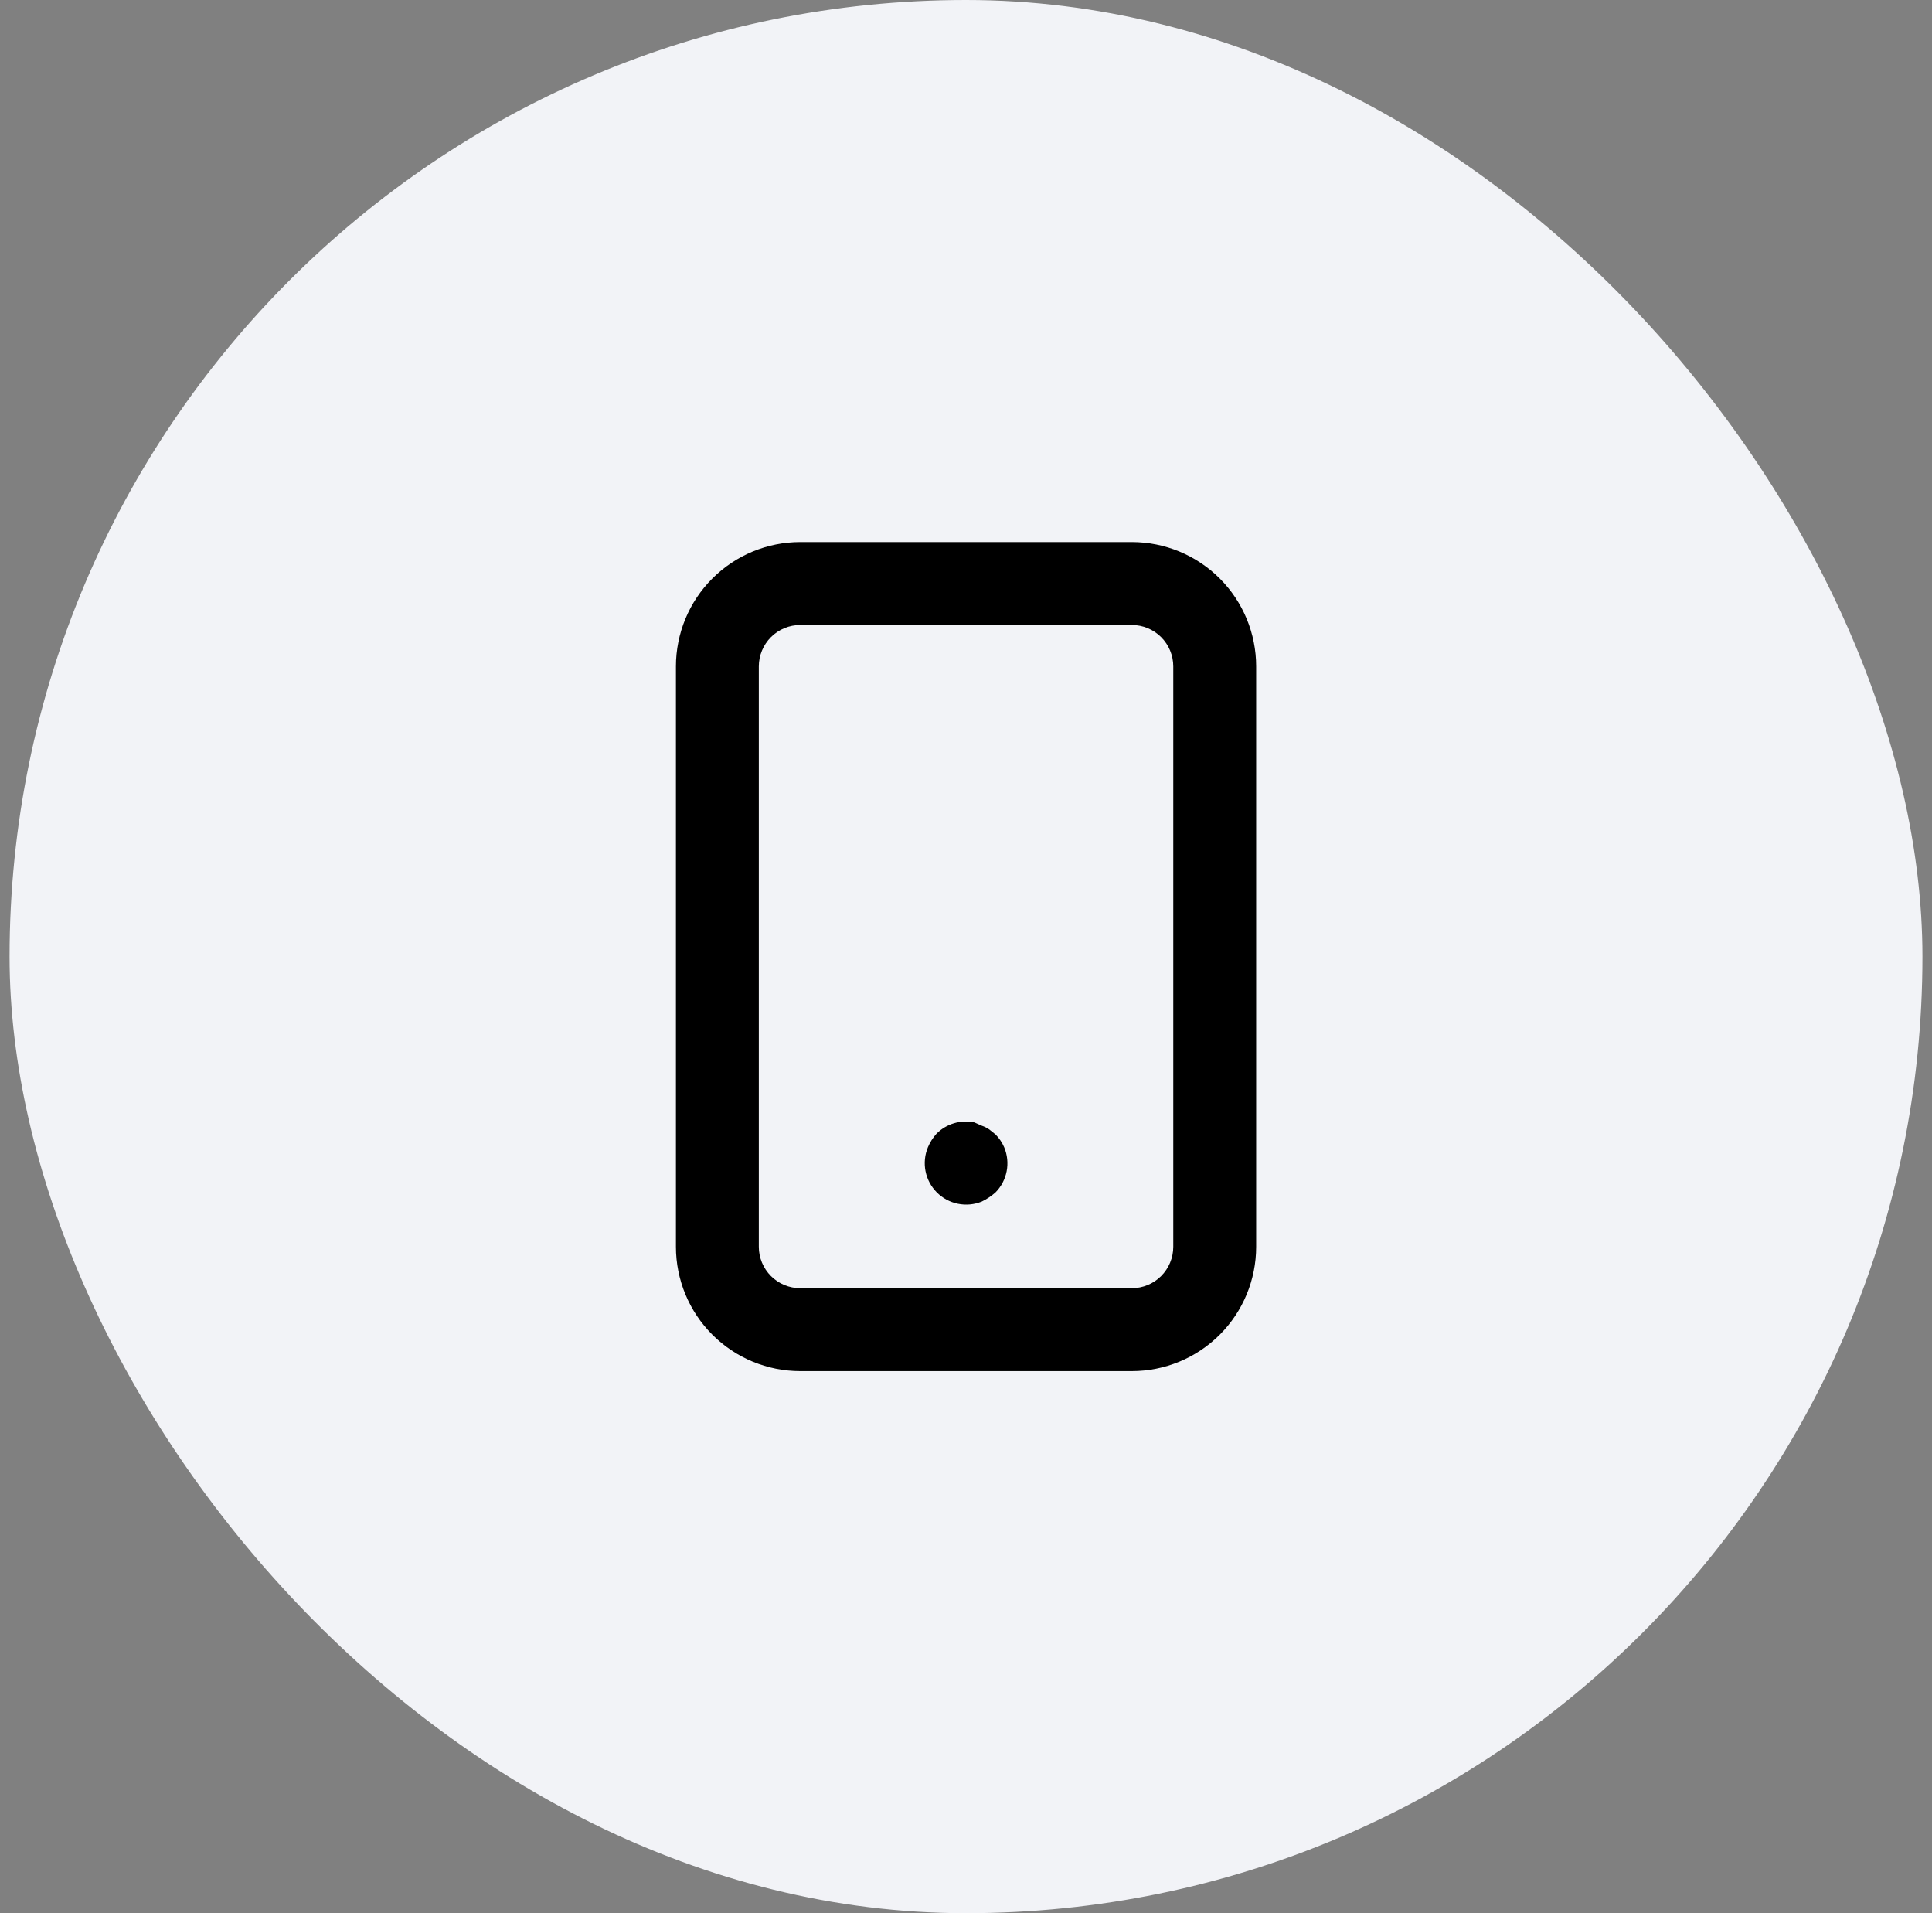
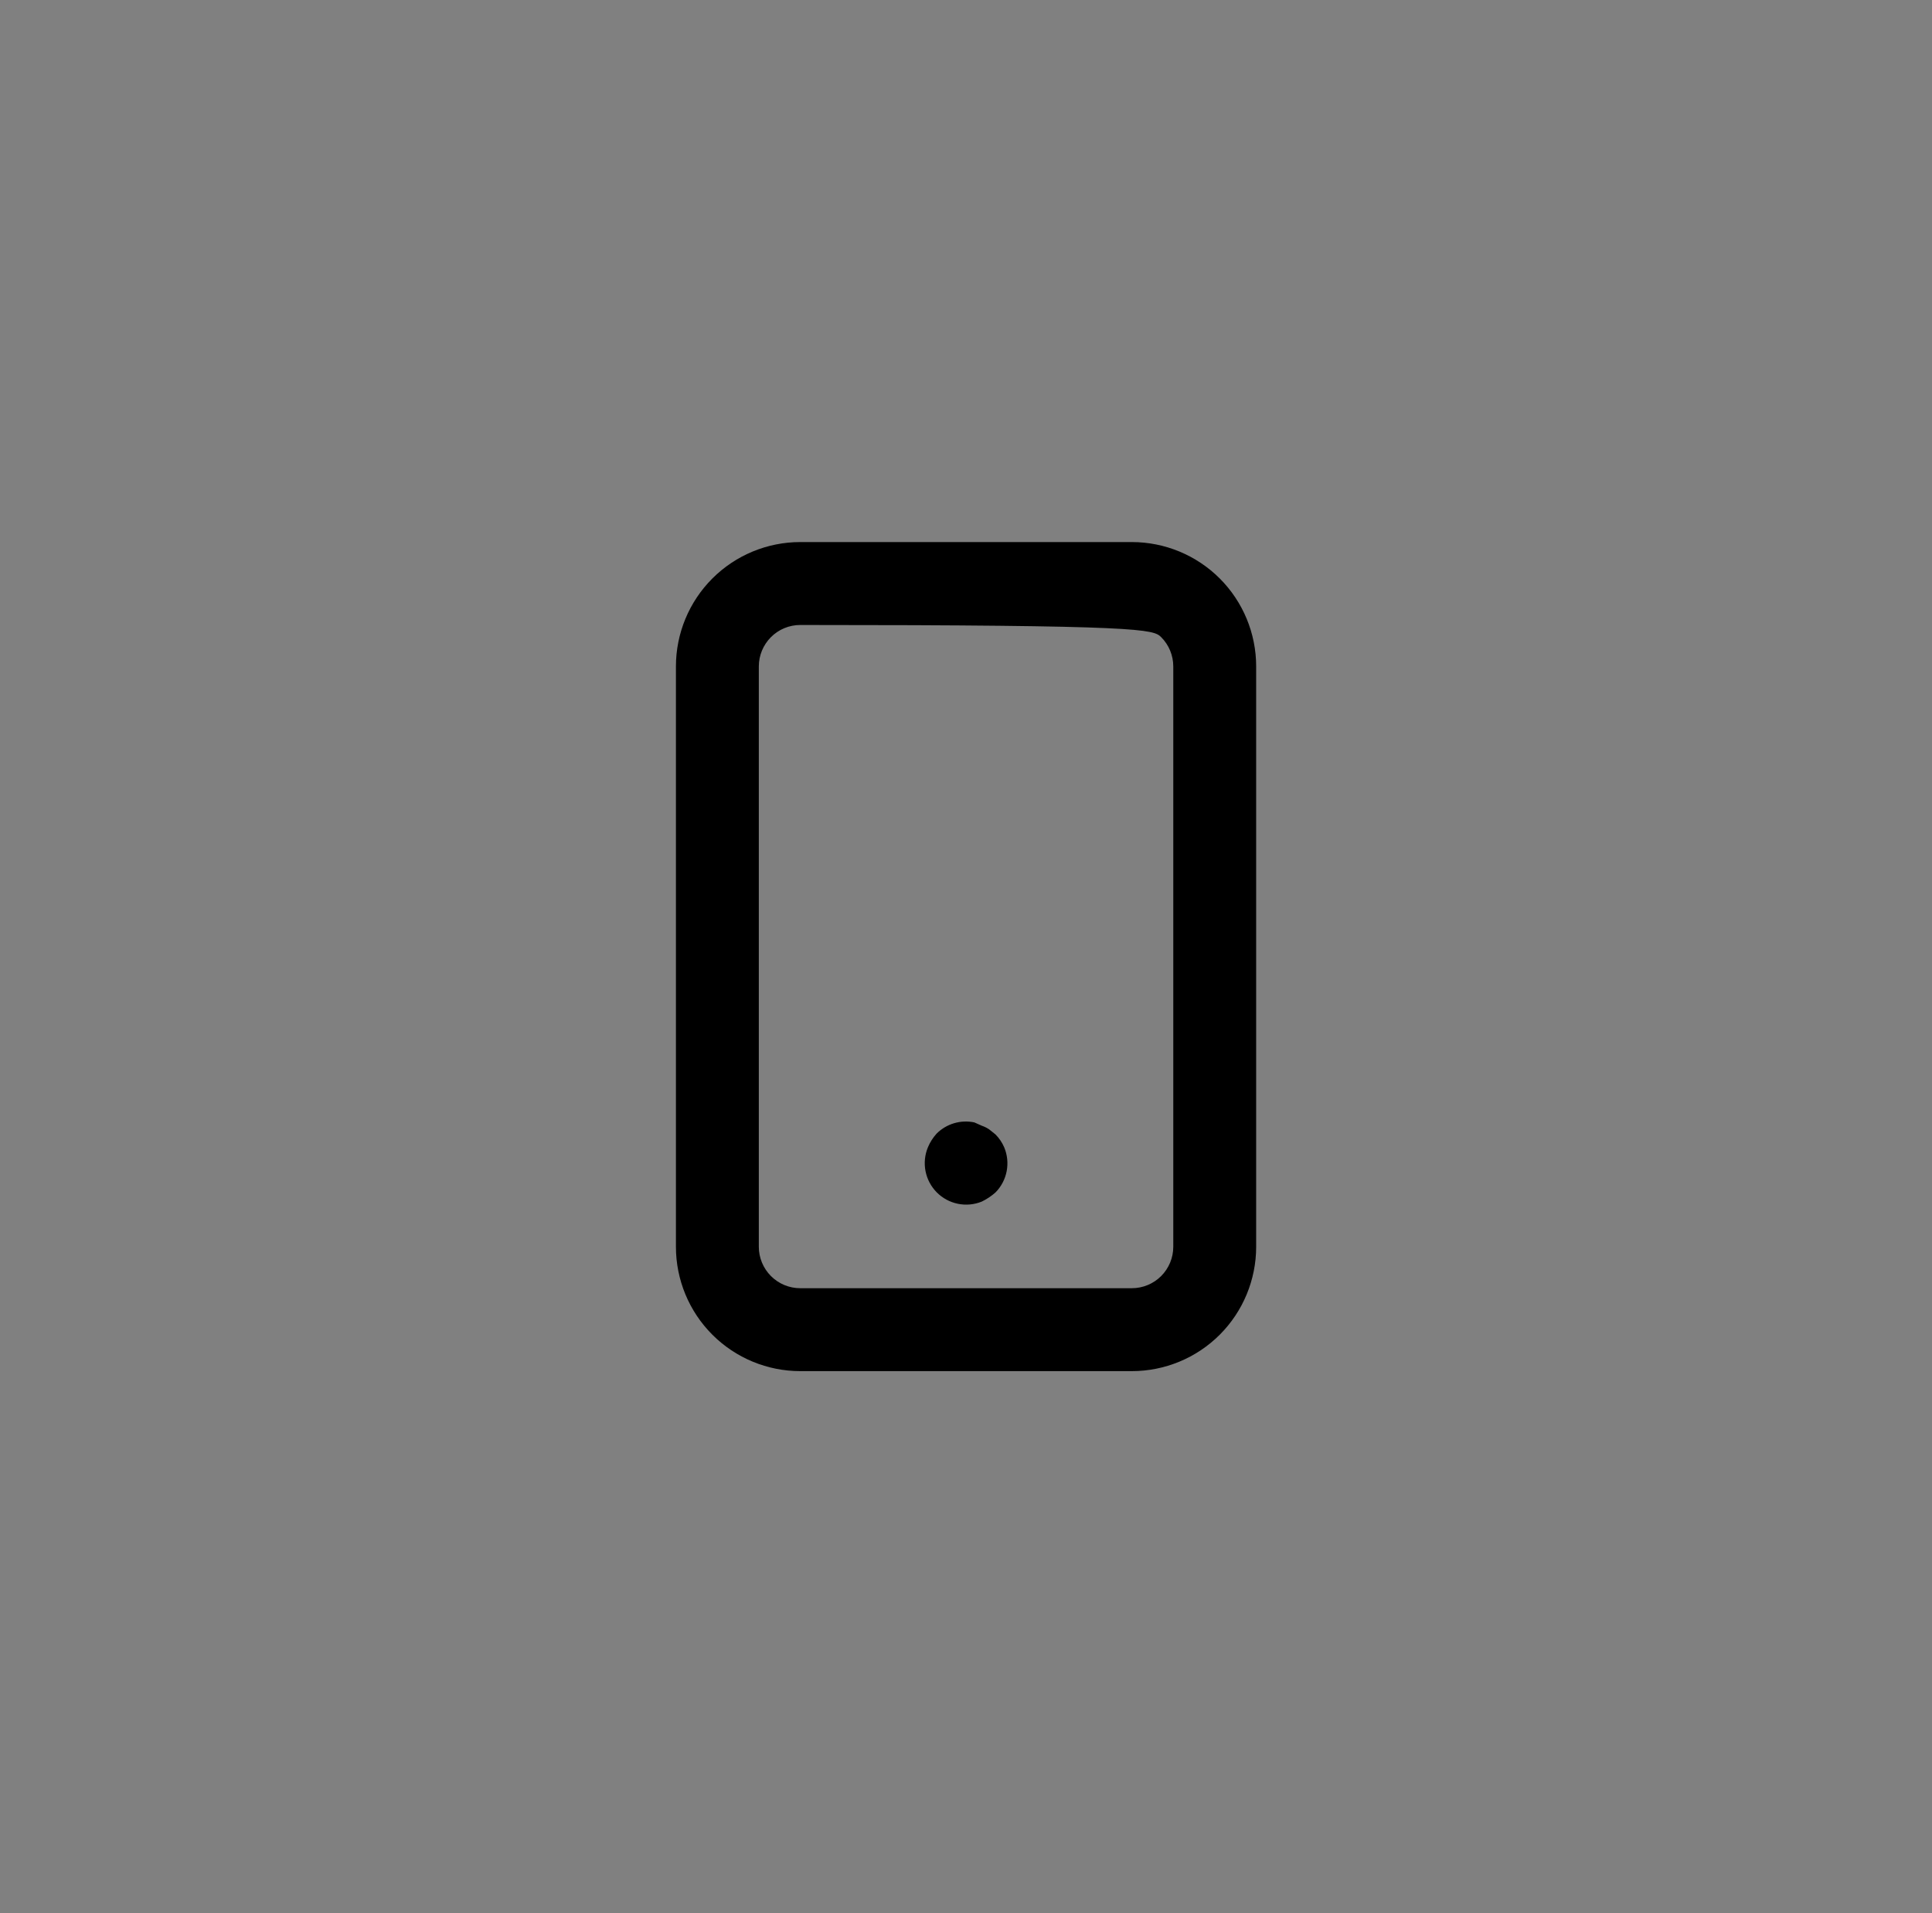
<svg xmlns="http://www.w3.org/2000/svg" width="101" height="100" viewBox="0 0 101 100" fill="none">
  <rect x="0" y="0" width="101" height="100" fill="#808080" stroke="none" />
-   <rect x="0.5" width="100" height="100" rx="50" fill="#F2F3F7" />
-   <path d="M52.041 59.295L51.716 59.035C51.595 58.953 51.464 58.887 51.326 58.84L50.936 58.667C50.585 58.593 50.22 58.608 49.876 58.71C49.532 58.812 49.219 58.998 48.964 59.252C48.773 59.462 48.619 59.704 48.509 59.967C48.345 60.361 48.302 60.796 48.384 61.215C48.467 61.635 48.671 62.02 48.972 62.324C49.273 62.627 49.657 62.835 50.076 62.92C50.495 63.006 50.93 62.966 51.326 62.805C51.585 62.679 51.825 62.519 52.041 62.328C52.342 62.024 52.545 61.637 52.626 61.216C52.707 60.796 52.662 60.361 52.496 59.967C52.388 59.716 52.233 59.488 52.041 59.295ZM59.169 28.333H41.836C40.112 28.333 38.459 29.018 37.24 30.237C36.021 31.456 35.336 33.109 35.336 34.833V65.167C35.336 66.891 36.021 68.544 37.24 69.763C38.459 70.982 40.112 71.667 41.836 71.667H59.169C60.893 71.667 62.547 70.982 63.766 69.763C64.984 68.544 65.669 66.891 65.669 65.167V34.833C65.669 33.109 64.984 31.456 63.766 30.237C62.547 29.018 60.893 28.333 59.169 28.333ZM61.336 65.167C61.336 65.741 61.108 66.292 60.701 66.699C60.295 67.105 59.744 67.333 59.169 67.333H41.836C41.261 67.333 40.71 67.105 40.304 66.699C39.898 66.292 39.669 65.741 39.669 65.167V34.833C39.669 34.259 39.898 33.708 40.304 33.301C40.71 32.895 41.261 32.667 41.836 32.667H59.169C59.744 32.667 60.295 32.895 60.701 33.301C61.108 33.708 61.336 34.259 61.336 34.833V65.167Z" fill="black" />
+   <path d="M52.041 59.295L51.716 59.035C51.595 58.953 51.464 58.887 51.326 58.84L50.936 58.667C50.585 58.593 50.22 58.608 49.876 58.71C49.532 58.812 49.219 58.998 48.964 59.252C48.773 59.462 48.619 59.704 48.509 59.967C48.345 60.361 48.302 60.796 48.384 61.215C48.467 61.635 48.671 62.02 48.972 62.324C49.273 62.627 49.657 62.835 50.076 62.92C50.495 63.006 50.93 62.966 51.326 62.805C51.585 62.679 51.825 62.519 52.041 62.328C52.342 62.024 52.545 61.637 52.626 61.216C52.707 60.796 52.662 60.361 52.496 59.967C52.388 59.716 52.233 59.488 52.041 59.295ZM59.169 28.333H41.836C40.112 28.333 38.459 29.018 37.24 30.237C36.021 31.456 35.336 33.109 35.336 34.833V65.167C35.336 66.891 36.021 68.544 37.24 69.763C38.459 70.982 40.112 71.667 41.836 71.667H59.169C60.893 71.667 62.547 70.982 63.766 69.763C64.984 68.544 65.669 66.891 65.669 65.167V34.833C65.669 33.109 64.984 31.456 63.766 30.237C62.547 29.018 60.893 28.333 59.169 28.333ZM61.336 65.167C61.336 65.741 61.108 66.292 60.701 66.699C60.295 67.105 59.744 67.333 59.169 67.333H41.836C41.261 67.333 40.71 67.105 40.304 66.699C39.898 66.292 39.669 65.741 39.669 65.167V34.833C39.669 34.259 39.898 33.708 40.304 33.301C40.71 32.895 41.261 32.667 41.836 32.667C59.744 32.667 60.295 32.895 60.701 33.301C61.108 33.708 61.336 34.259 61.336 34.833V65.167Z" fill="black" />
</svg>